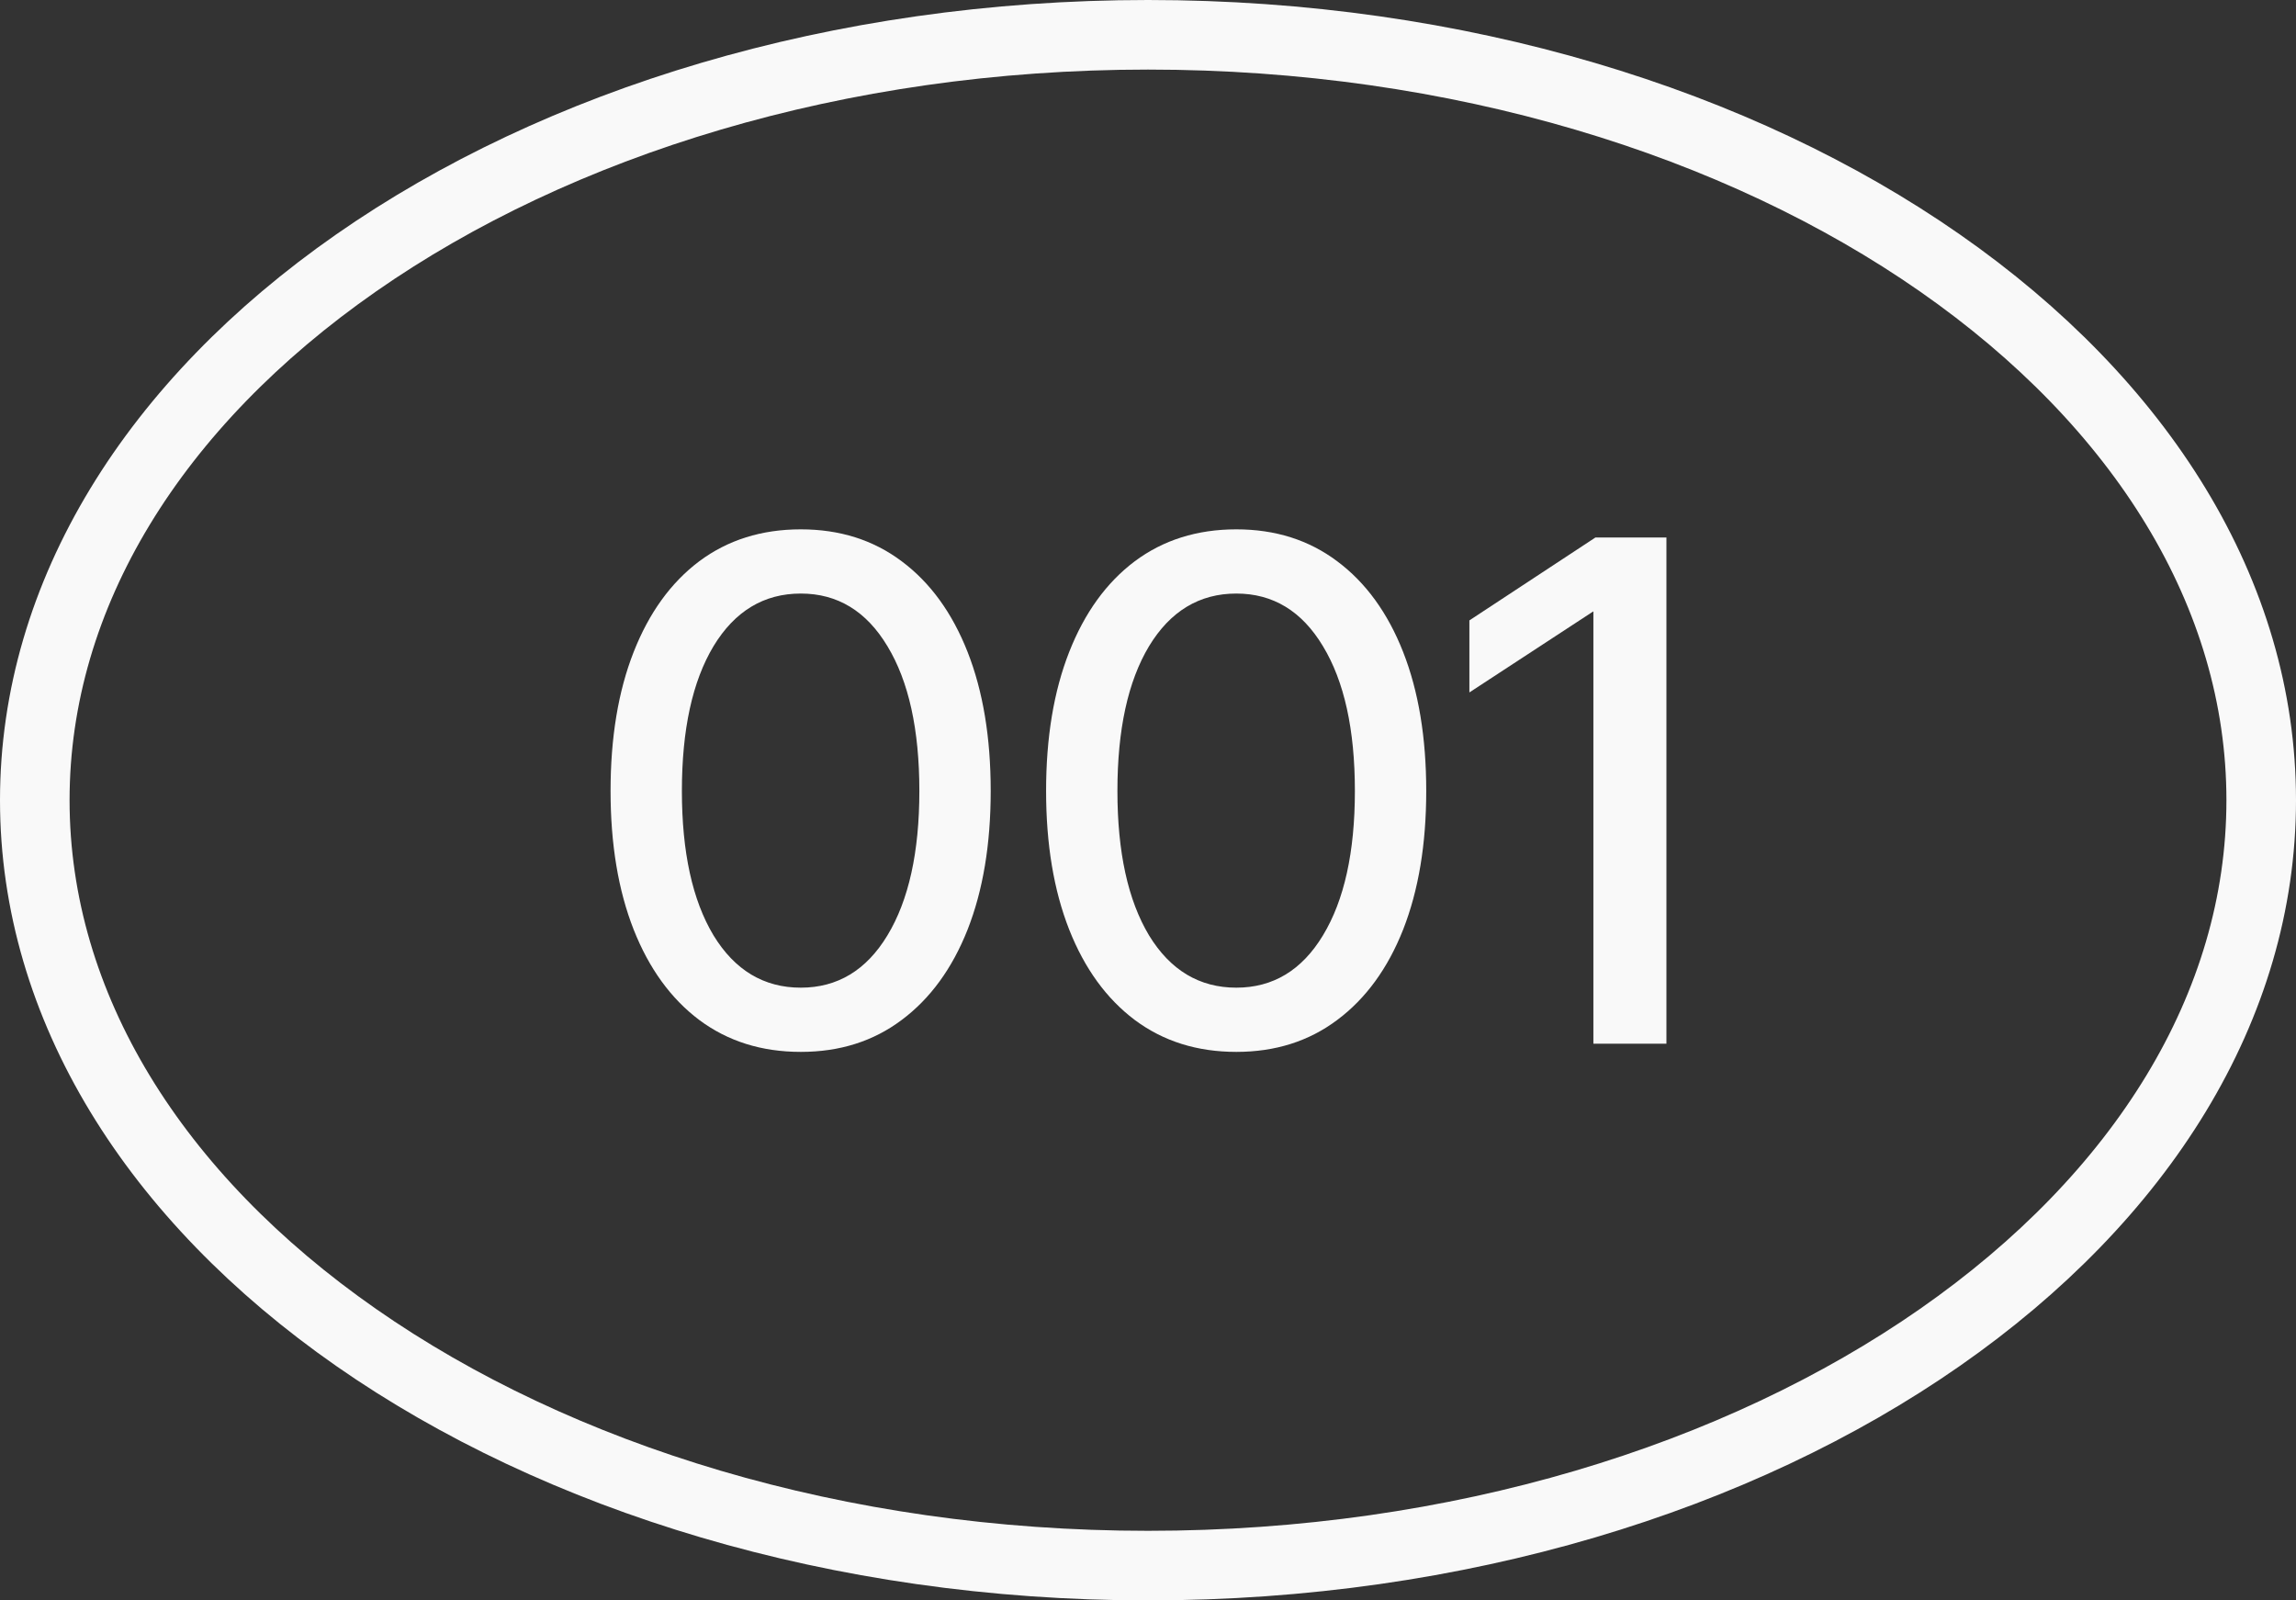
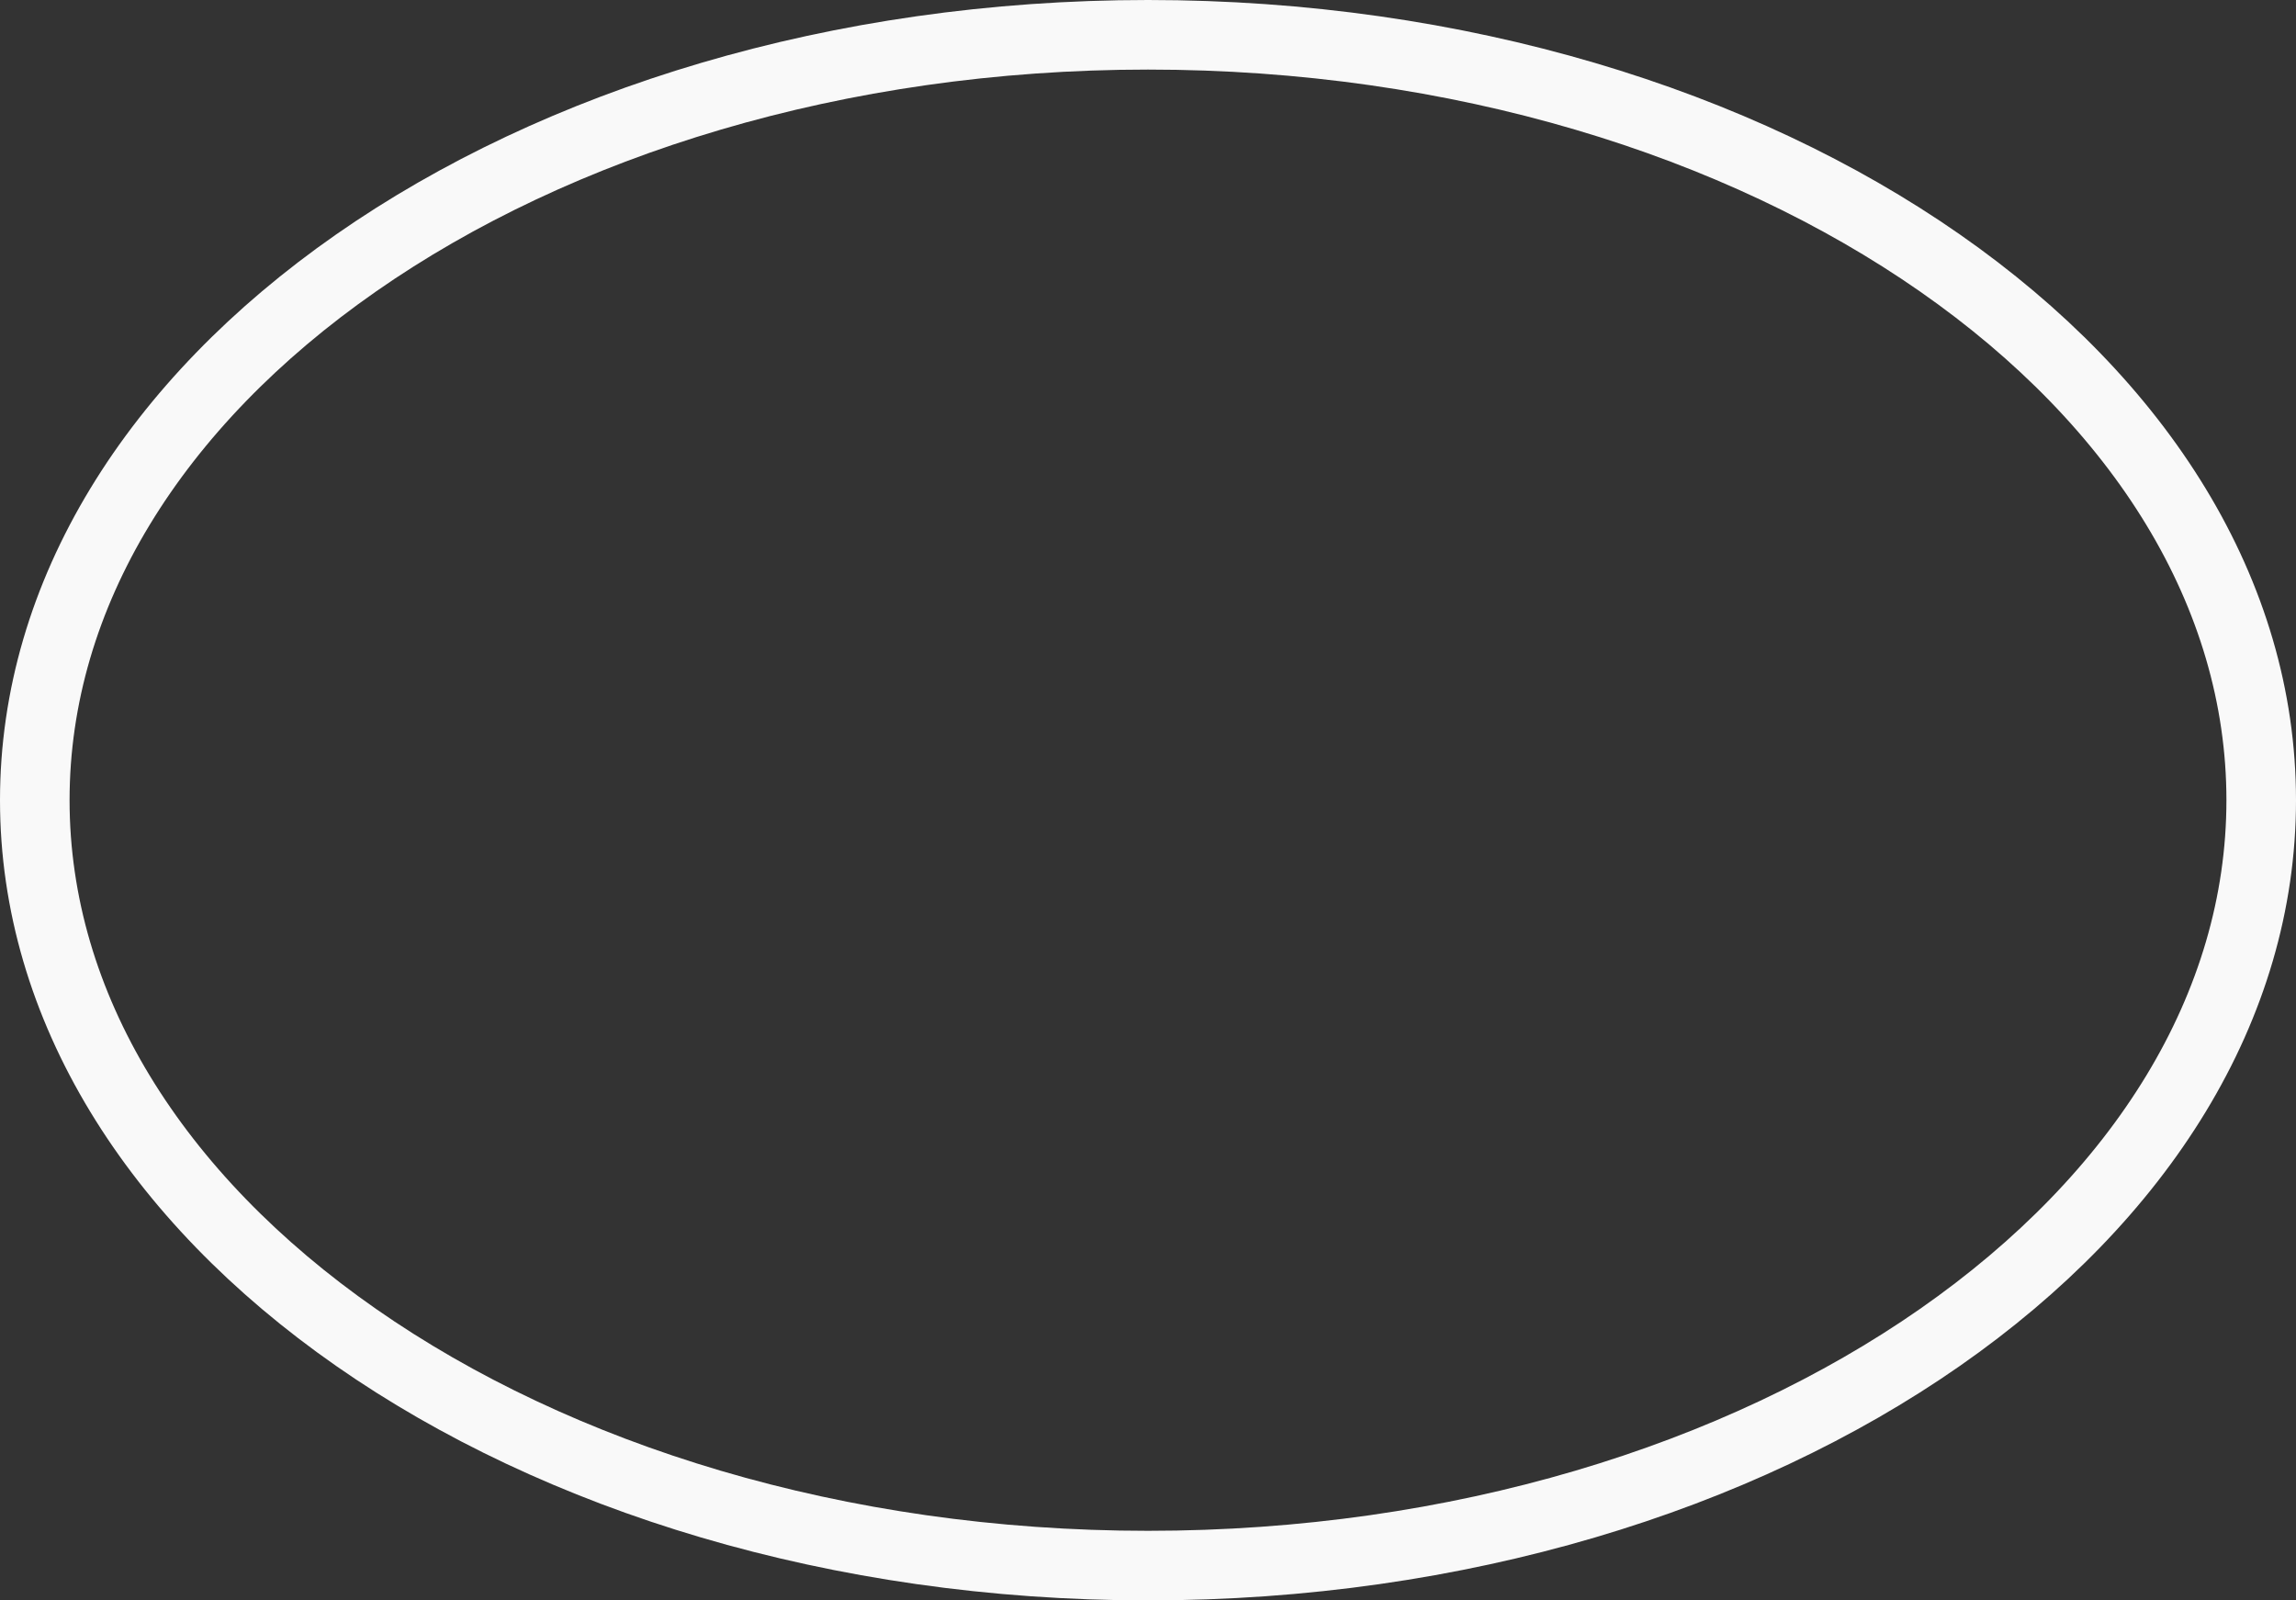
<svg xmlns="http://www.w3.org/2000/svg" width="132" height="92" viewBox="0 0 132 92" fill="none">
  <rect x="0" y="0" width="132" height="92" fill="#333333" stroke="none" />
  <path d="M66 2C83.867 2 99.957 7.051 111.525 15.114C123.101 23.182 130 34.133 130 46C130 57.867 123.101 68.818 111.525 76.886C99.957 84.949 83.867 90 66 90C48.133 90 32.043 84.949 20.475 76.886C8.899 68.818 2 57.867 2 46C2 34.133 8.899 23.182 20.475 15.114C32.043 7.051 48.133 2 66 2Z" stroke="#F9F9F9" stroke-width="4" />
-   <path d="M46.039 60.469C43.786 60.469 41.84 59.857 40.199 58.633C38.572 57.409 37.315 55.677 36.43 53.438C35.544 51.185 35.102 48.529 35.102 45.469C35.102 42.396 35.544 39.733 36.43 37.48C37.315 35.228 38.572 33.49 40.199 32.266C41.84 31.042 43.786 30.43 46.039 30.43C48.279 30.43 50.212 31.042 51.84 32.266C53.48 33.49 54.743 35.228 55.629 37.48C56.514 39.733 56.957 42.396 56.957 45.469C56.957 48.529 56.514 51.185 55.629 53.438C54.743 55.677 53.48 57.409 51.84 58.633C50.212 59.857 48.279 60.469 46.039 60.469ZM46.039 56.777C48.148 56.777 49.809 55.775 51.02 53.77C52.243 51.751 52.855 48.984 52.855 45.469C52.855 41.94 52.243 39.167 51.02 37.148C49.809 35.13 48.148 34.121 46.039 34.121C43.917 34.121 42.243 35.13 41.02 37.148C39.809 39.167 39.203 41.94 39.203 45.469C39.203 48.984 39.809 51.751 41.02 53.77C42.243 55.775 43.917 56.777 46.039 56.777Z" fill="#F9F9F9" />
-   <path d="M71.078 60.469C68.826 60.469 66.879 59.857 65.238 58.633C63.611 57.409 62.354 55.677 61.469 53.438C60.583 51.185 60.141 48.529 60.141 45.469C60.141 42.396 60.583 39.733 61.469 37.48C62.354 35.228 63.611 33.49 65.238 32.266C66.879 31.042 68.826 30.43 71.078 30.43C73.318 30.43 75.251 31.042 76.879 32.266C78.519 33.49 79.783 35.228 80.668 37.48C81.553 39.733 81.996 42.396 81.996 45.469C81.996 48.529 81.553 51.185 80.668 53.438C79.783 55.677 78.519 57.409 76.879 58.633C75.251 59.857 73.318 60.469 71.078 60.469ZM71.078 56.777C73.188 56.777 74.848 55.775 76.059 53.77C77.283 51.751 77.894 48.984 77.894 45.469C77.894 41.94 77.283 39.167 76.059 37.148C74.848 35.13 73.188 34.121 71.078 34.121C68.956 34.121 67.283 35.13 66.059 37.148C64.848 39.167 64.242 41.94 64.242 45.469C64.242 48.984 64.848 51.751 66.059 53.77C67.283 55.775 68.956 56.777 71.078 56.777Z" fill="#F9F9F9" />
-   <path d="M95.805 30.898V60H91.606V35.156H91.586L84.477 39.805V35.664L91.723 30.898H95.805Z" fill="#F9F9F9" />
</svg>